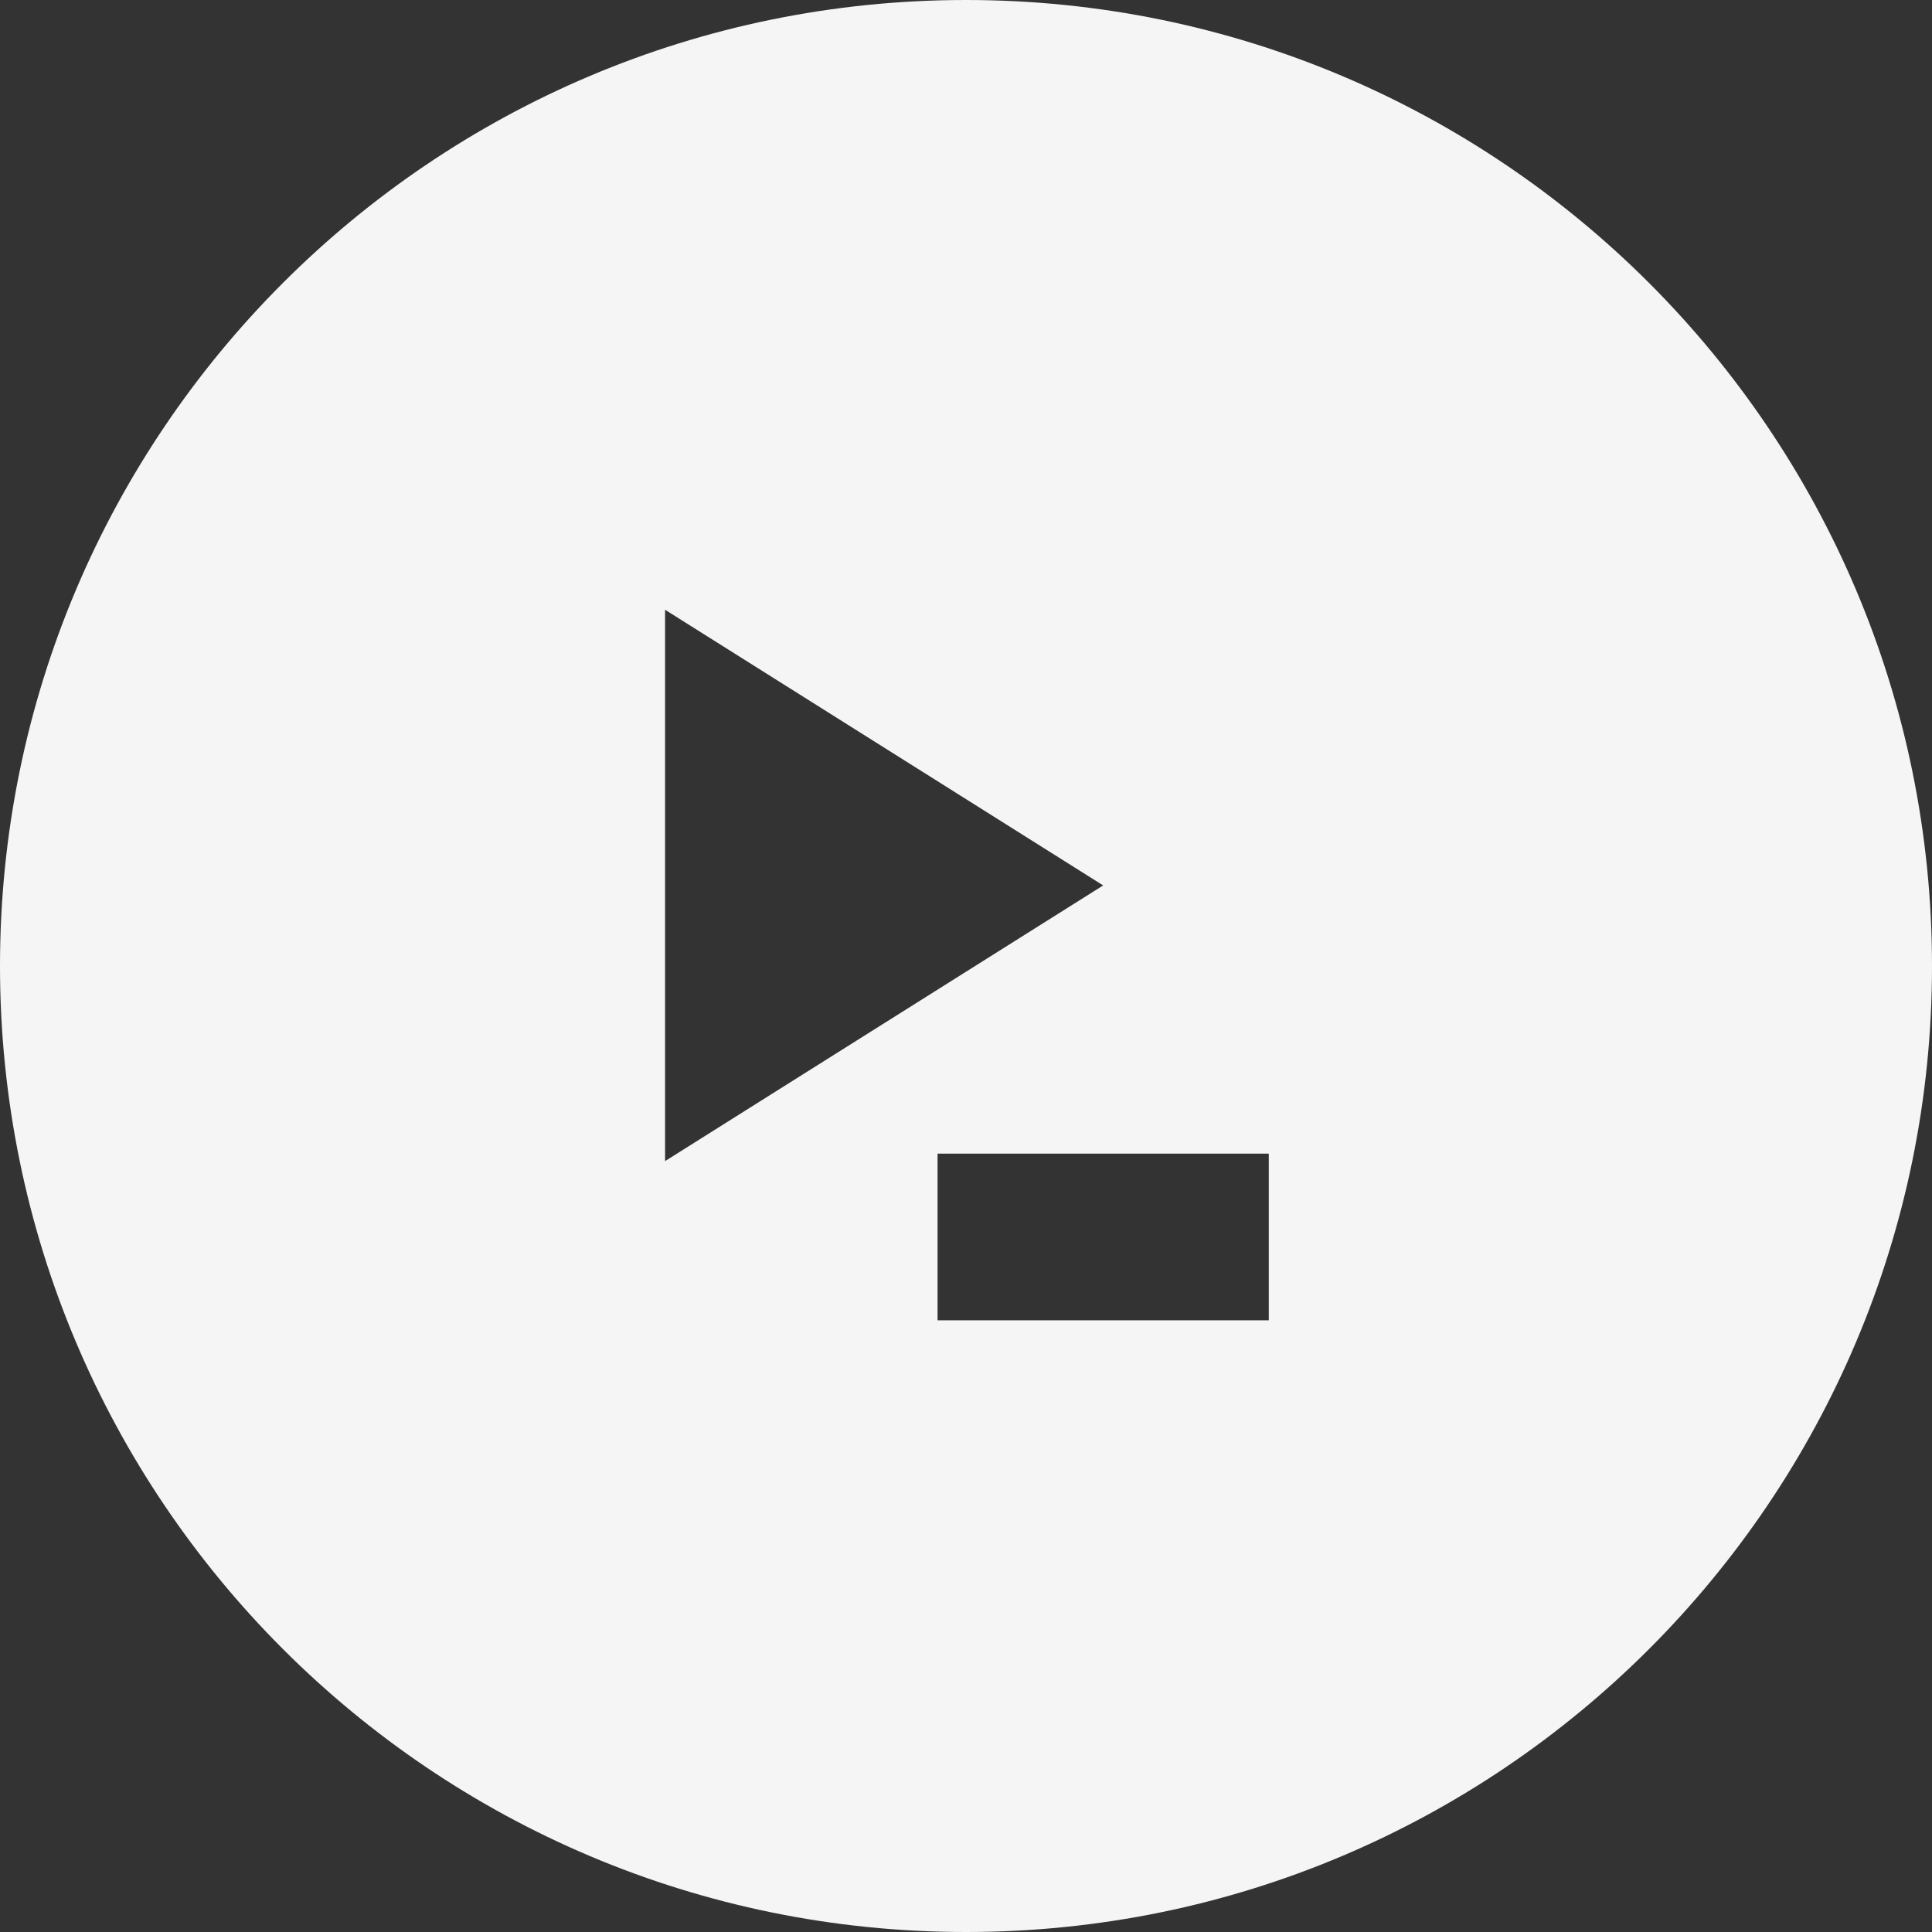
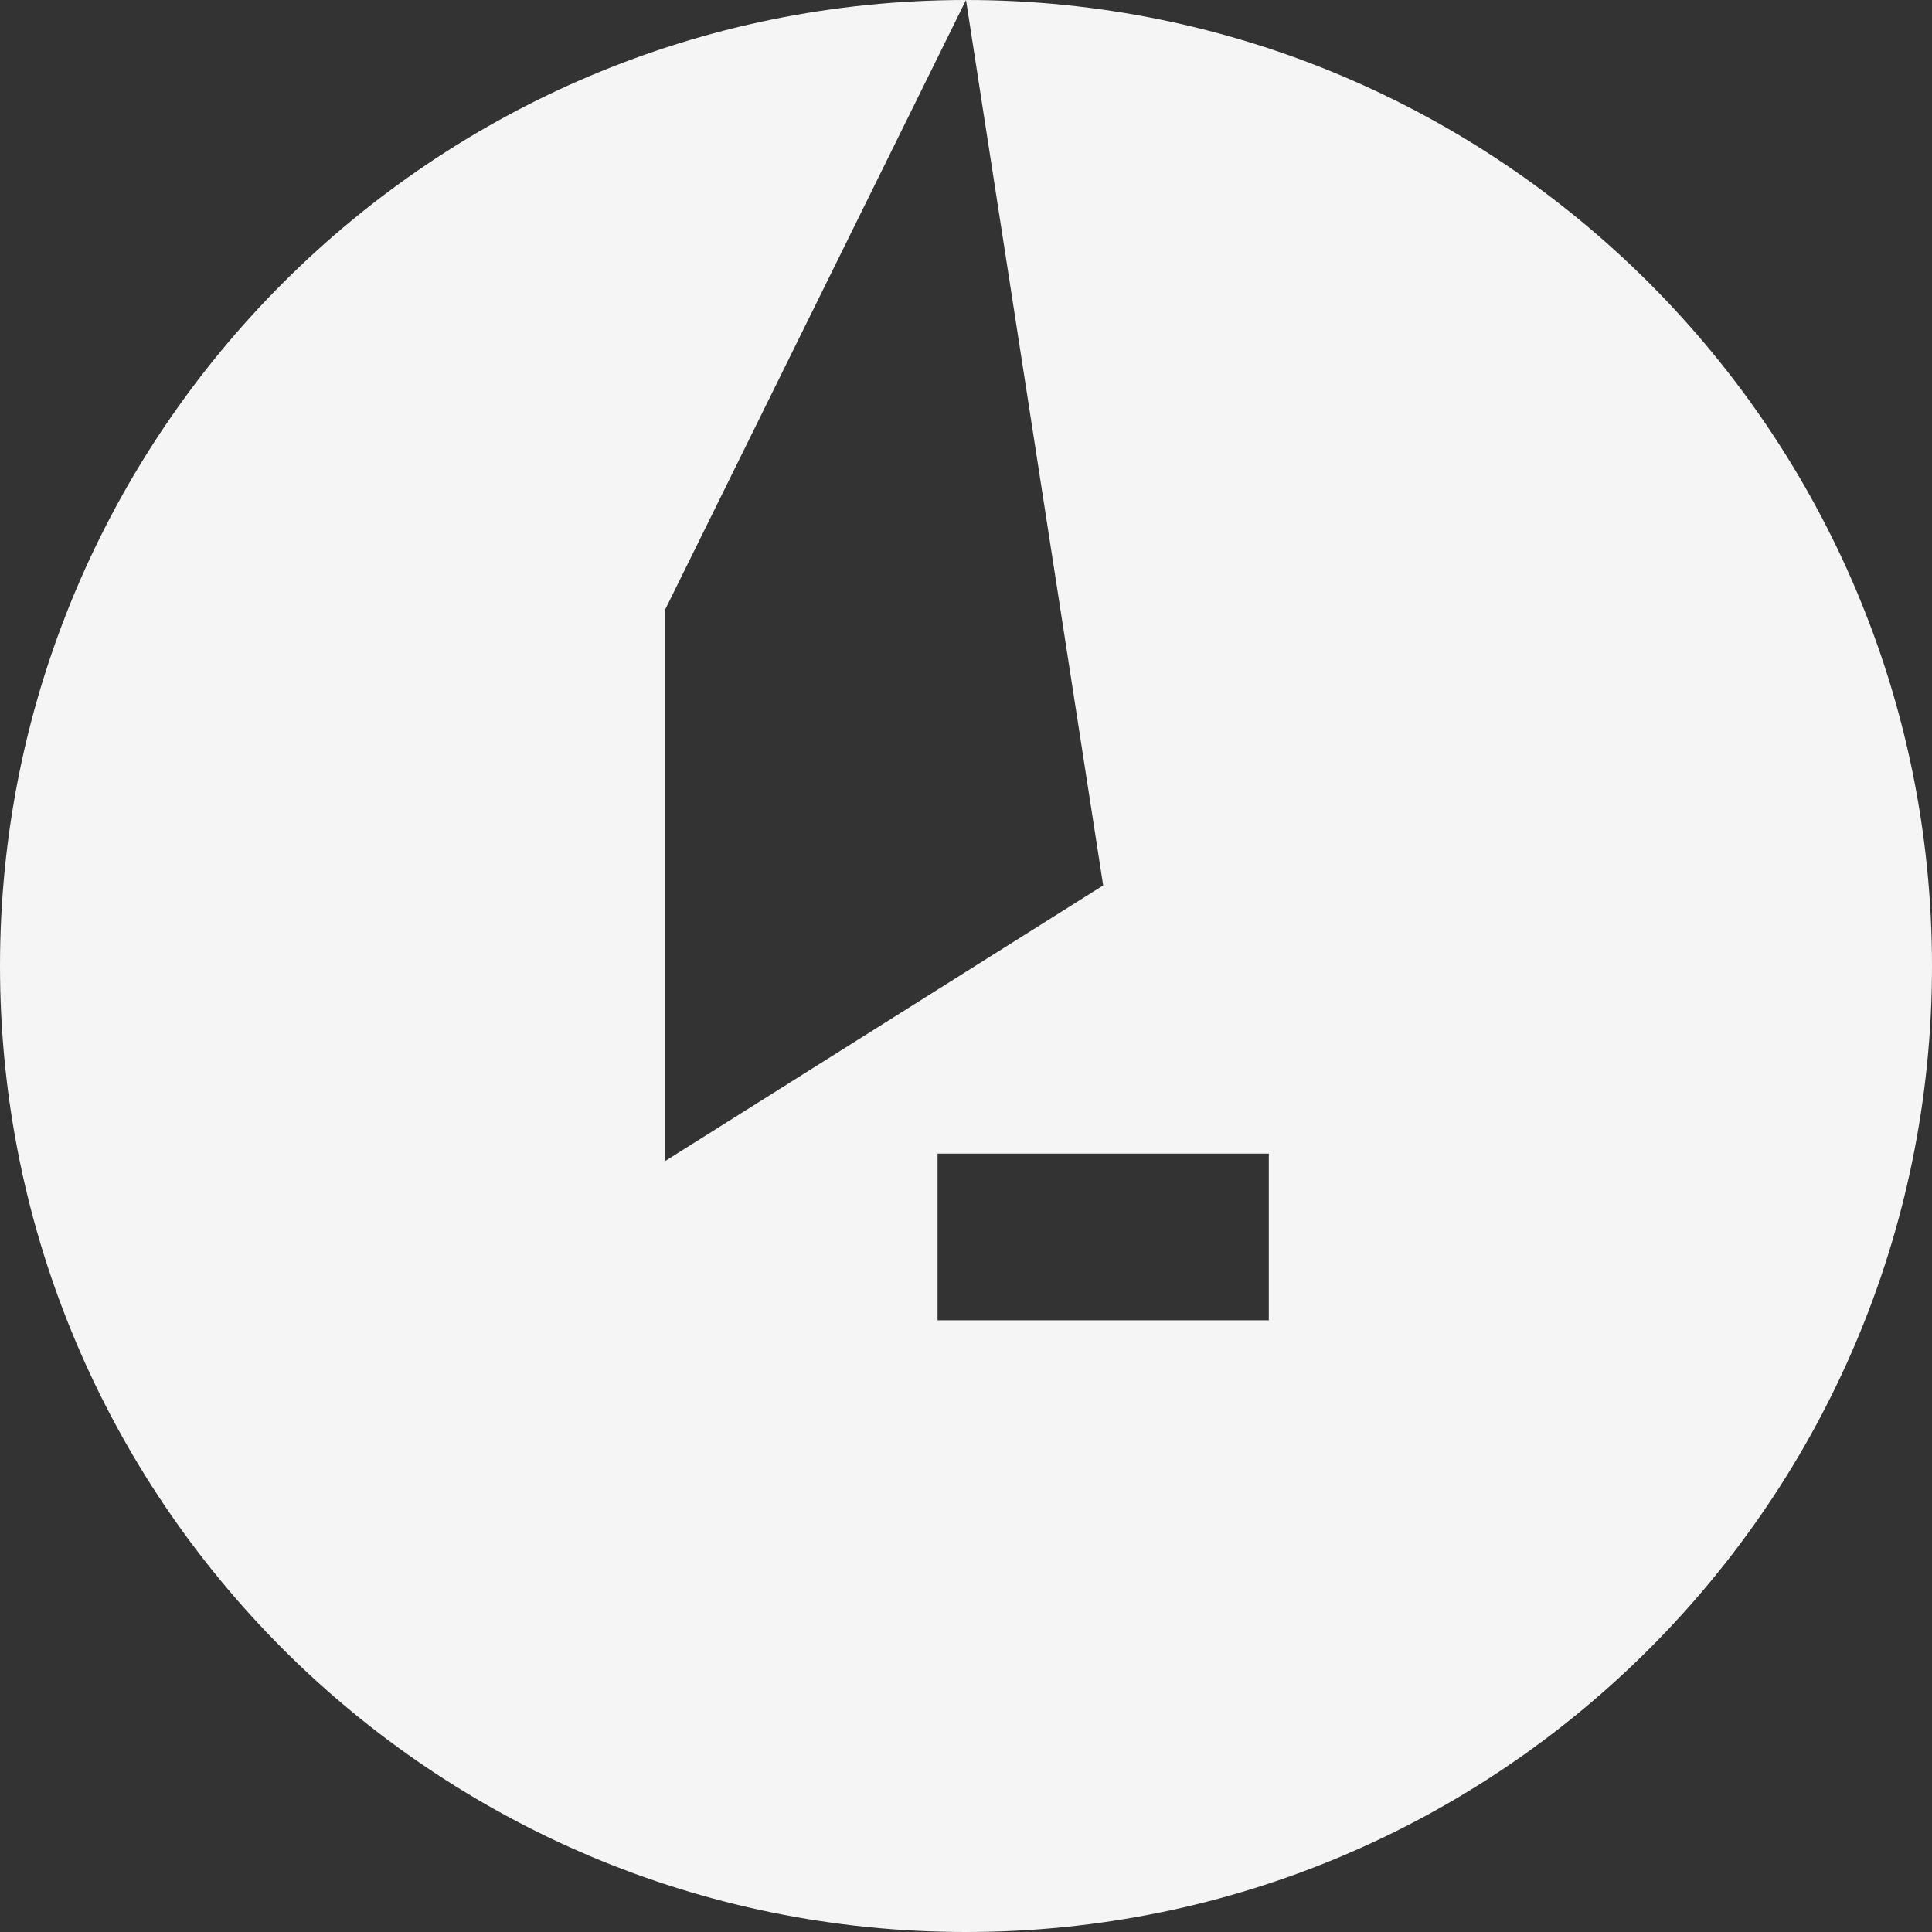
<svg xmlns="http://www.w3.org/2000/svg" width="54" height="54" viewBox="0 0 54 54" fill="none">
  <rect x="0" y="0" width="54" height="54" fill="#333333" stroke="none" />
-   <path d="M27 0C12.088 0 0 12.088 0 27C0 41.911 12.088 54 27 54C41.911 54 54 41.911 54 27C54 12.088 41.911 0 27 0ZM18.589 17.043L30.834 24.748L18.589 32.453V17.043ZM35.463 36.903H26.205V32.244H35.463V36.903Z" fill="#F5F5F5" />
+   <path d="M27 0C12.088 0 0 12.088 0 27C0 41.911 12.088 54 27 54C41.911 54 54 41.911 54 27C54 12.088 41.911 0 27 0ZL30.834 24.748L18.589 32.453V17.043ZM35.463 36.903H26.205V32.244H35.463V36.903Z" fill="#F5F5F5" />
</svg>